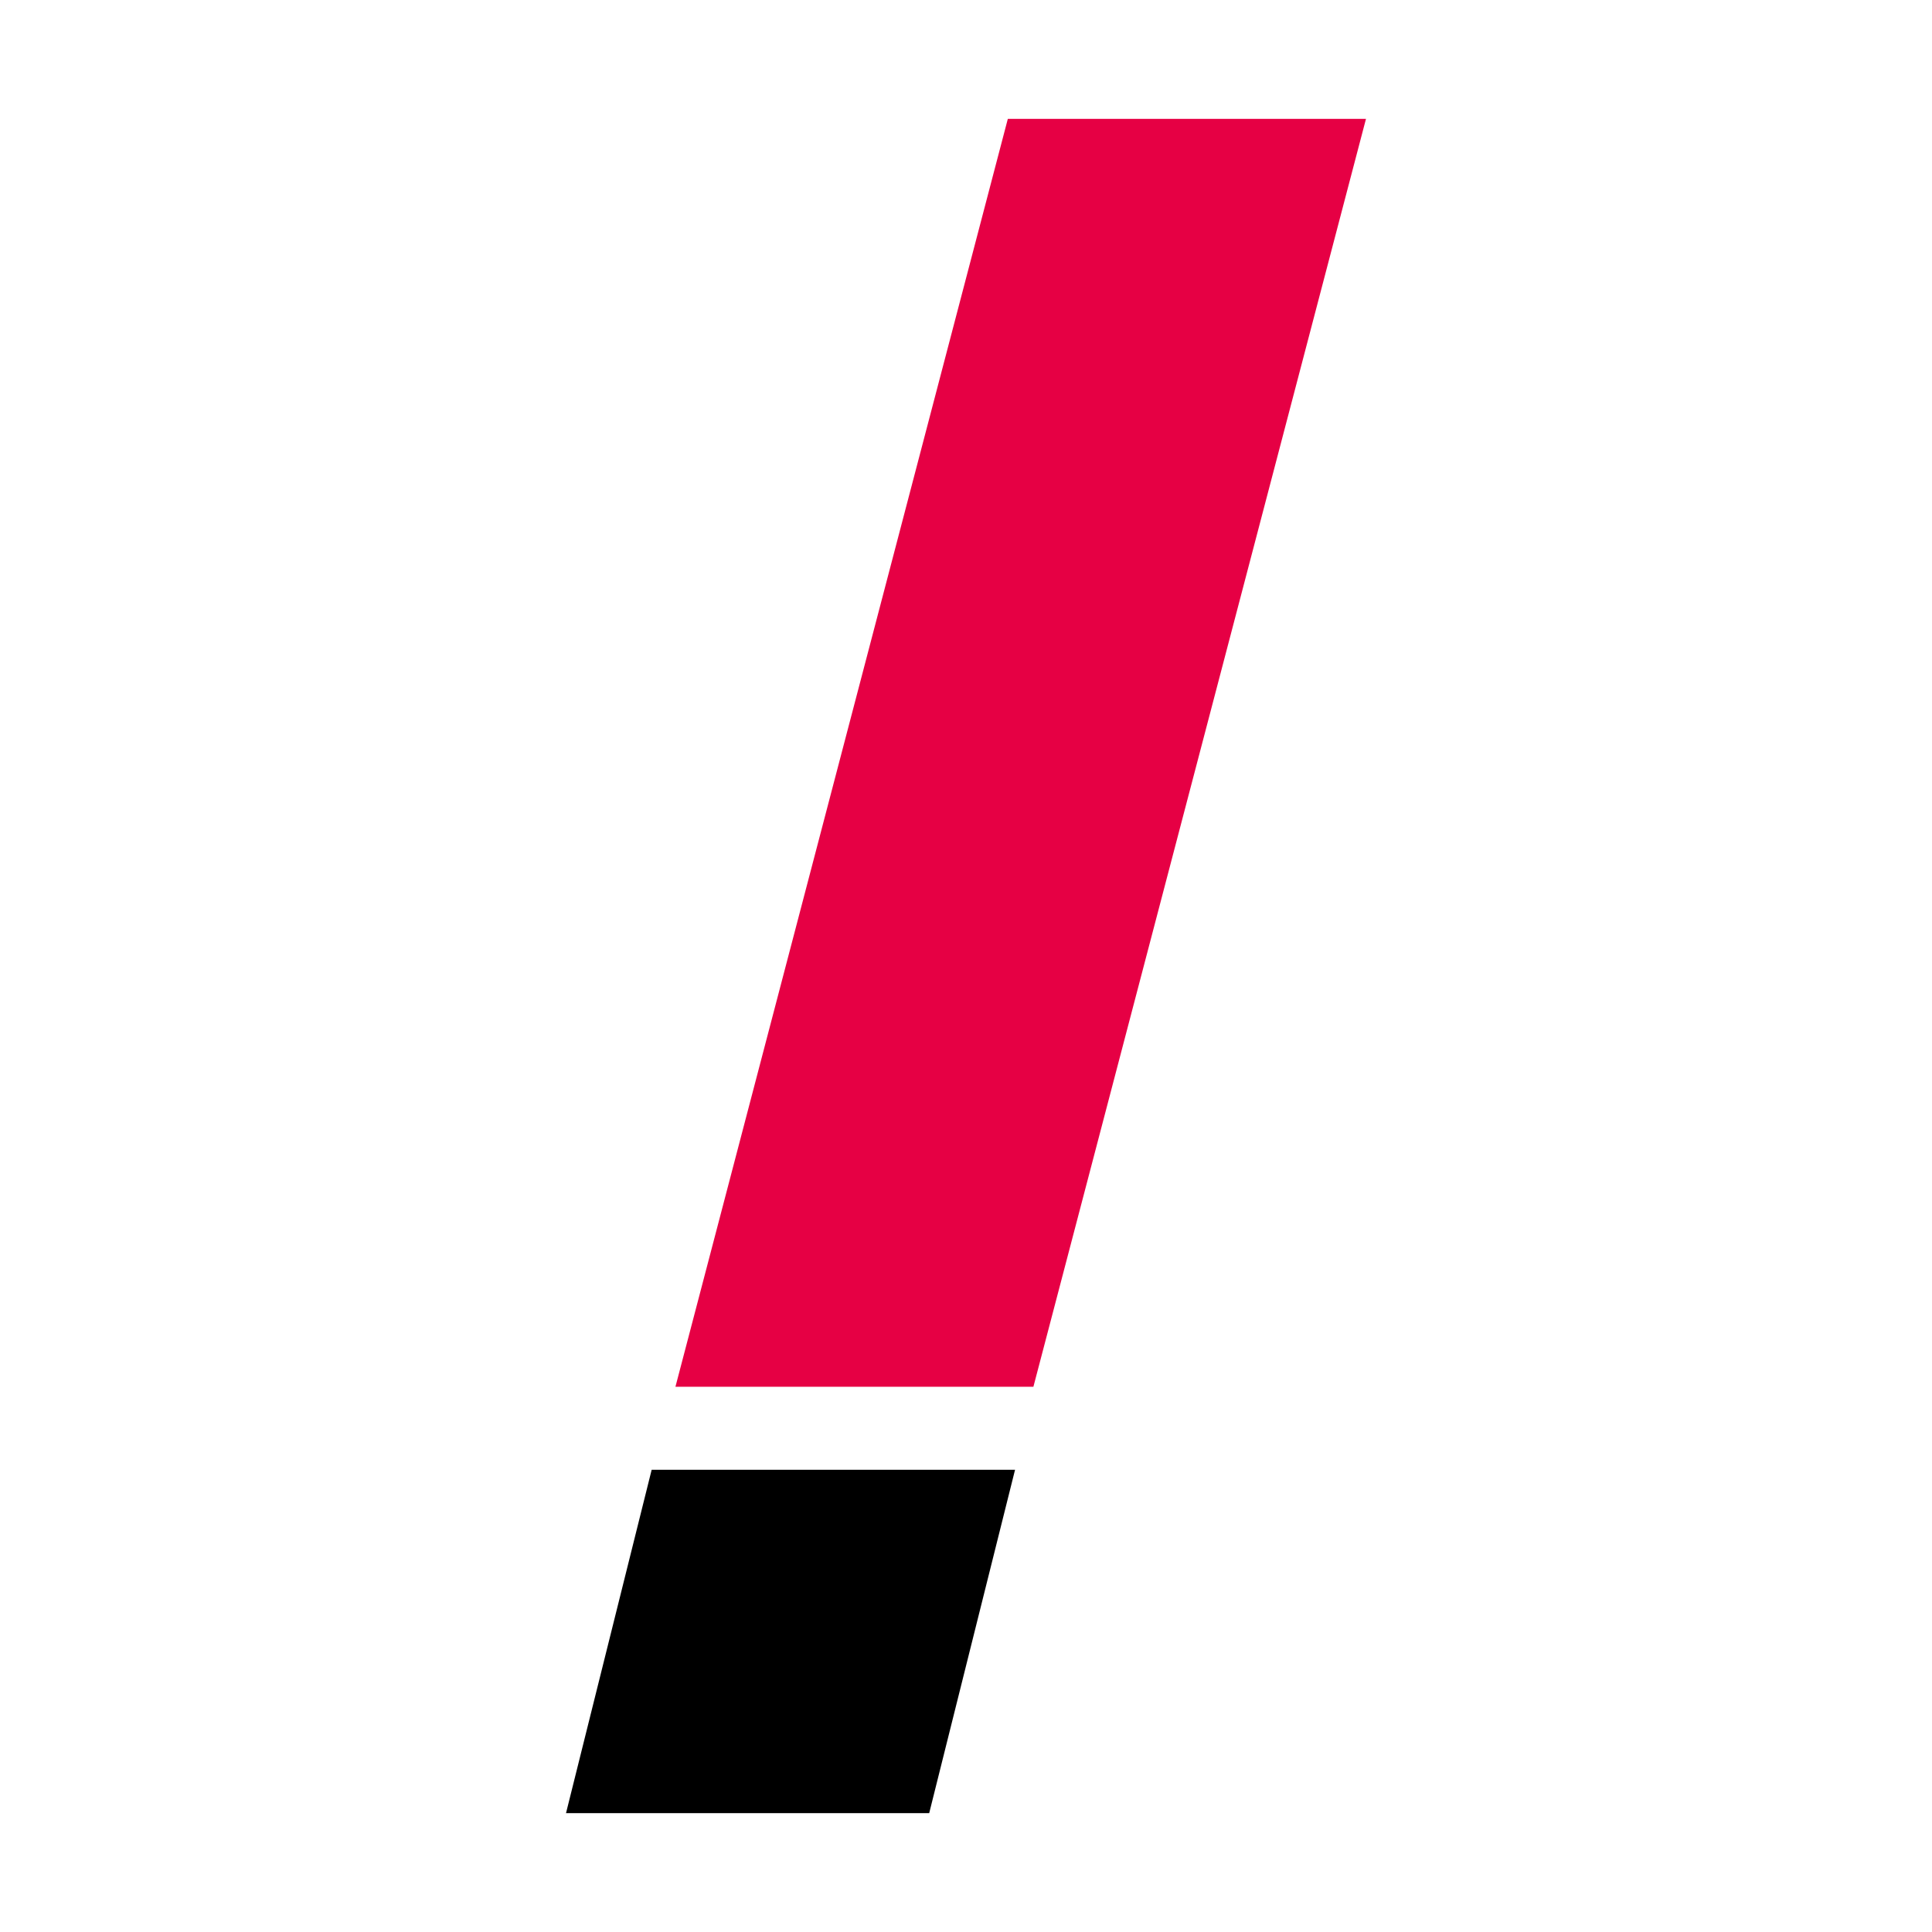
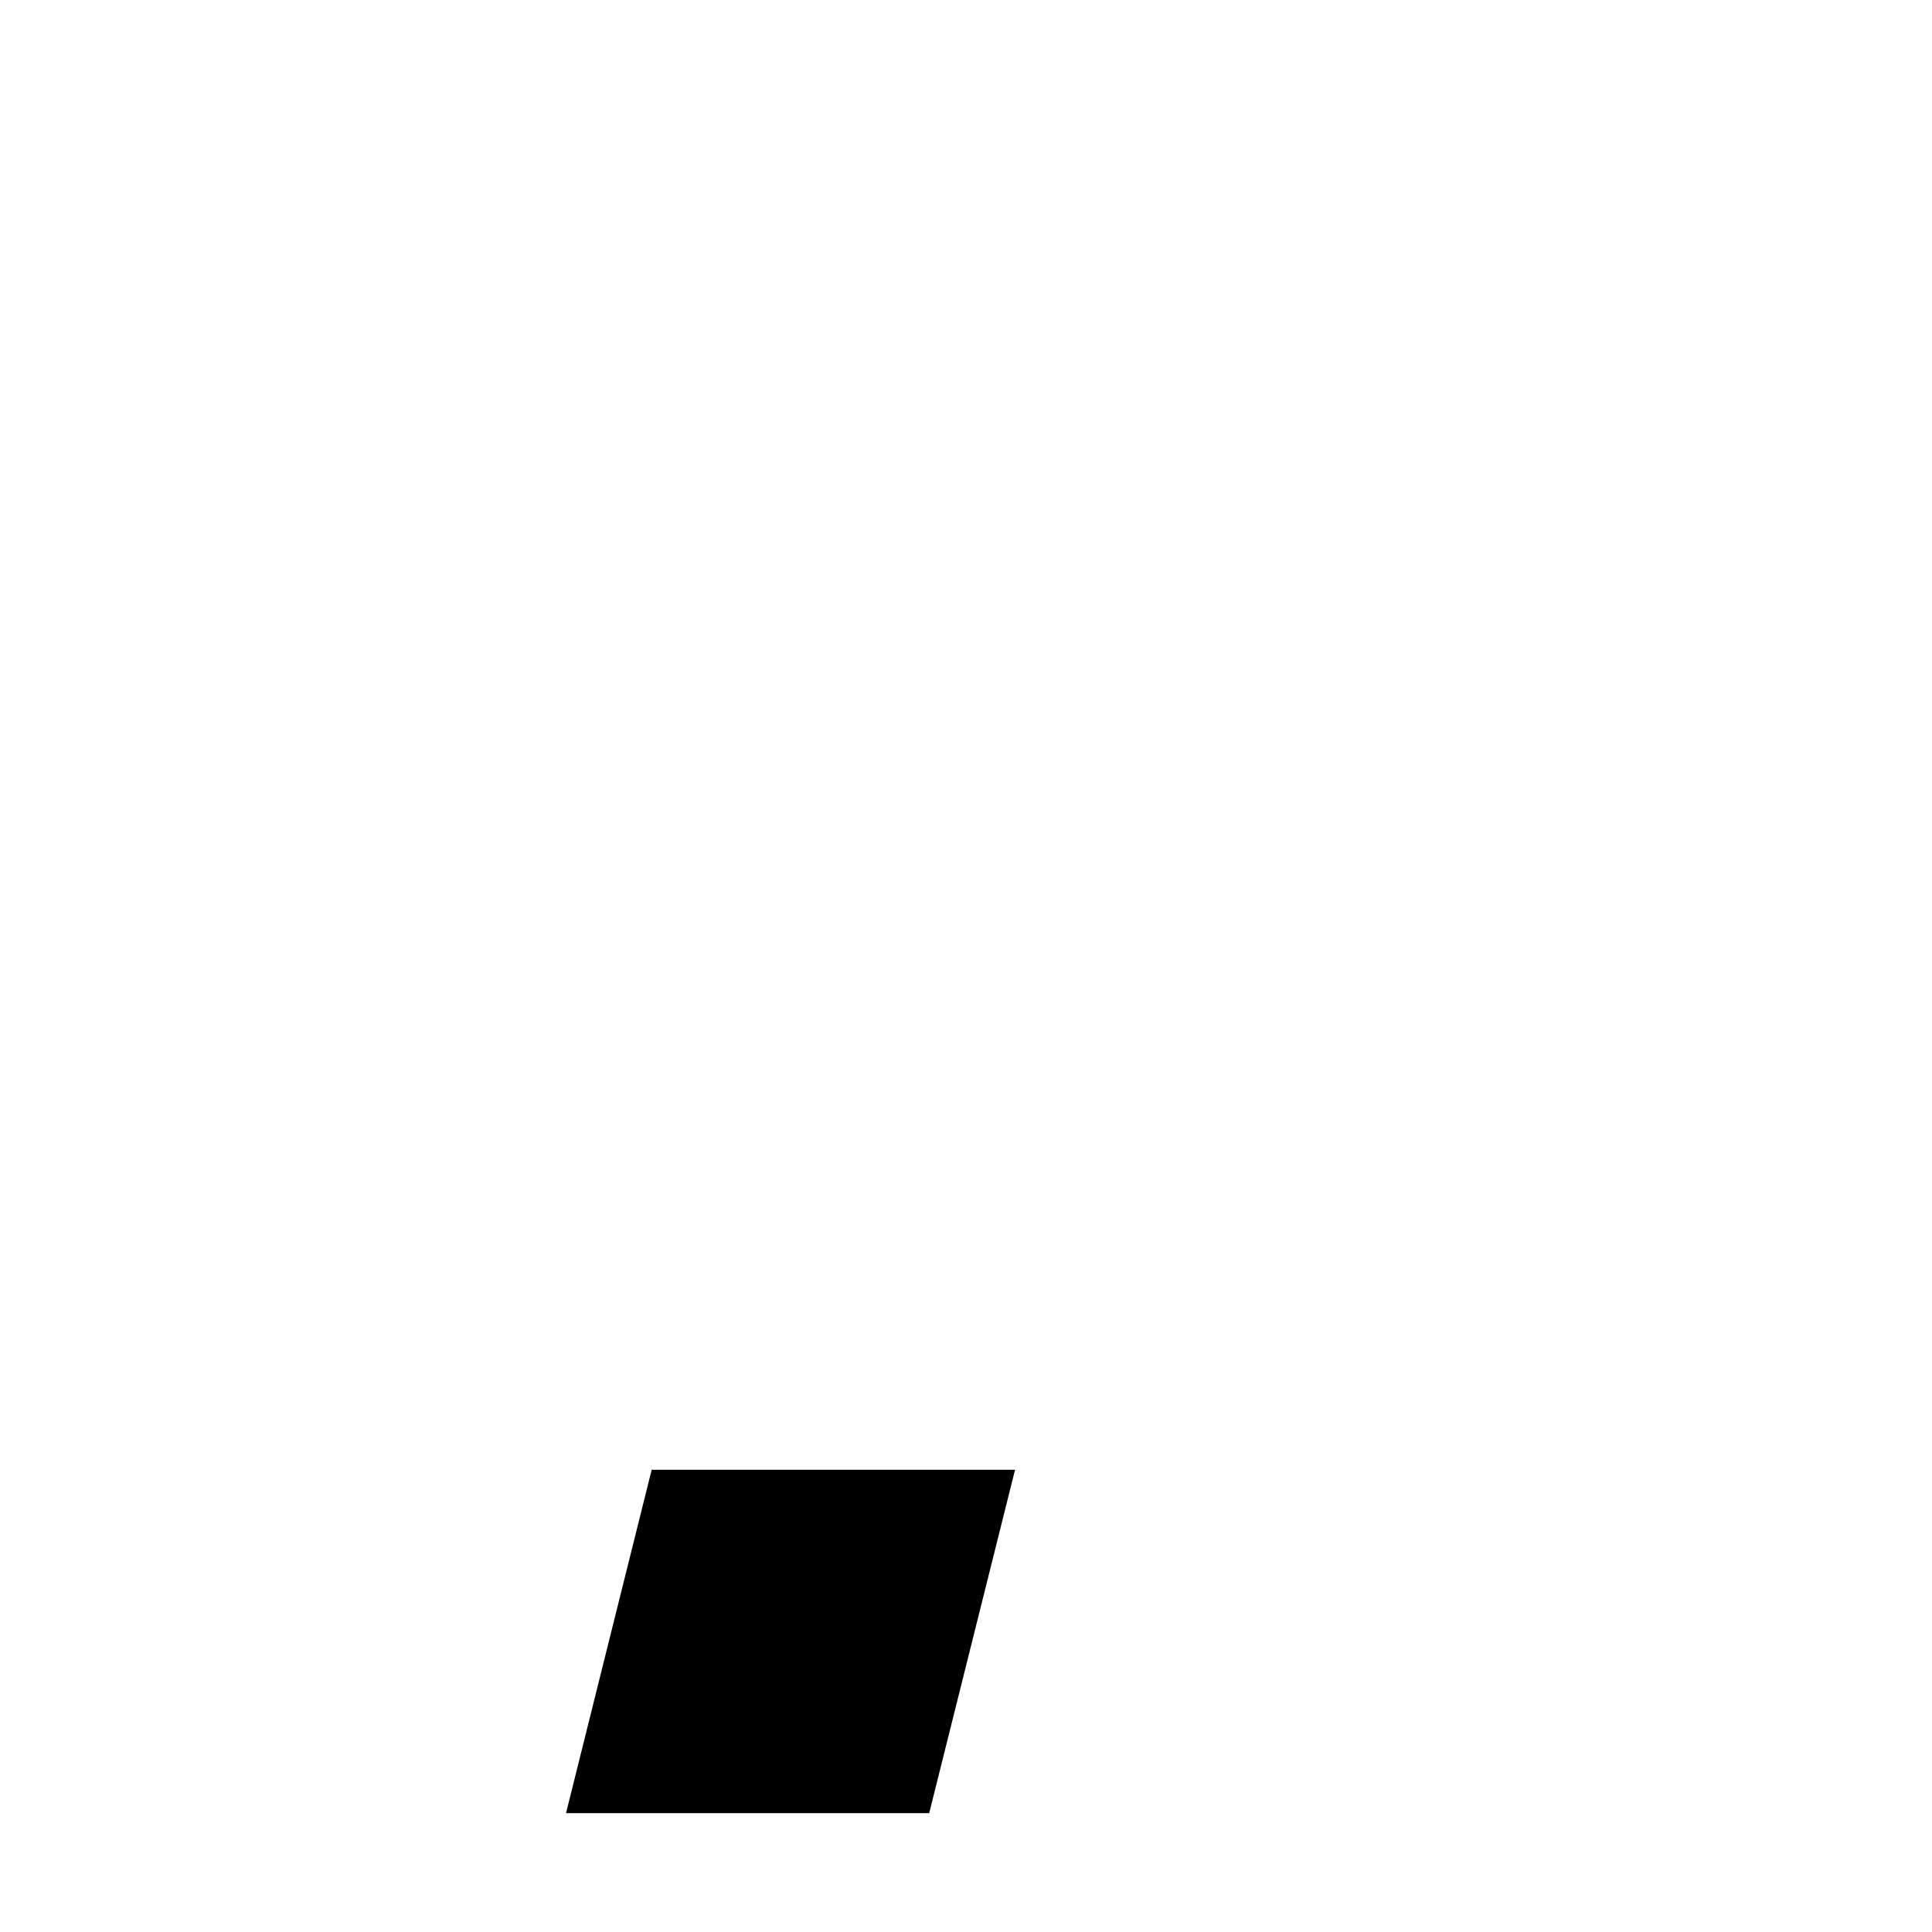
<svg xmlns="http://www.w3.org/2000/svg" width="512" height="512" viewBox="0 0 512 512" fill="none">
  <rect x="0" y="0" width="512" height="512" fill="#333333" stroke="none" />
  <g clip-path="url(#clip0_157_198)">
    <rect width="512" height="512" fill="white" />
    <path d="M246.248 480.5L269 389.5H172.699L150 480.5H246.248Z" fill="black" />
-     <path d="M273.863 367.5L362 31.5H267.084L179 367.5H273.863Z" fill="#E60044" />
  </g>
  <defs>
    <clipPath id="clip0_157_198">
      <rect width="512" height="512" fill="white" />
    </clipPath>
  </defs>
</svg>